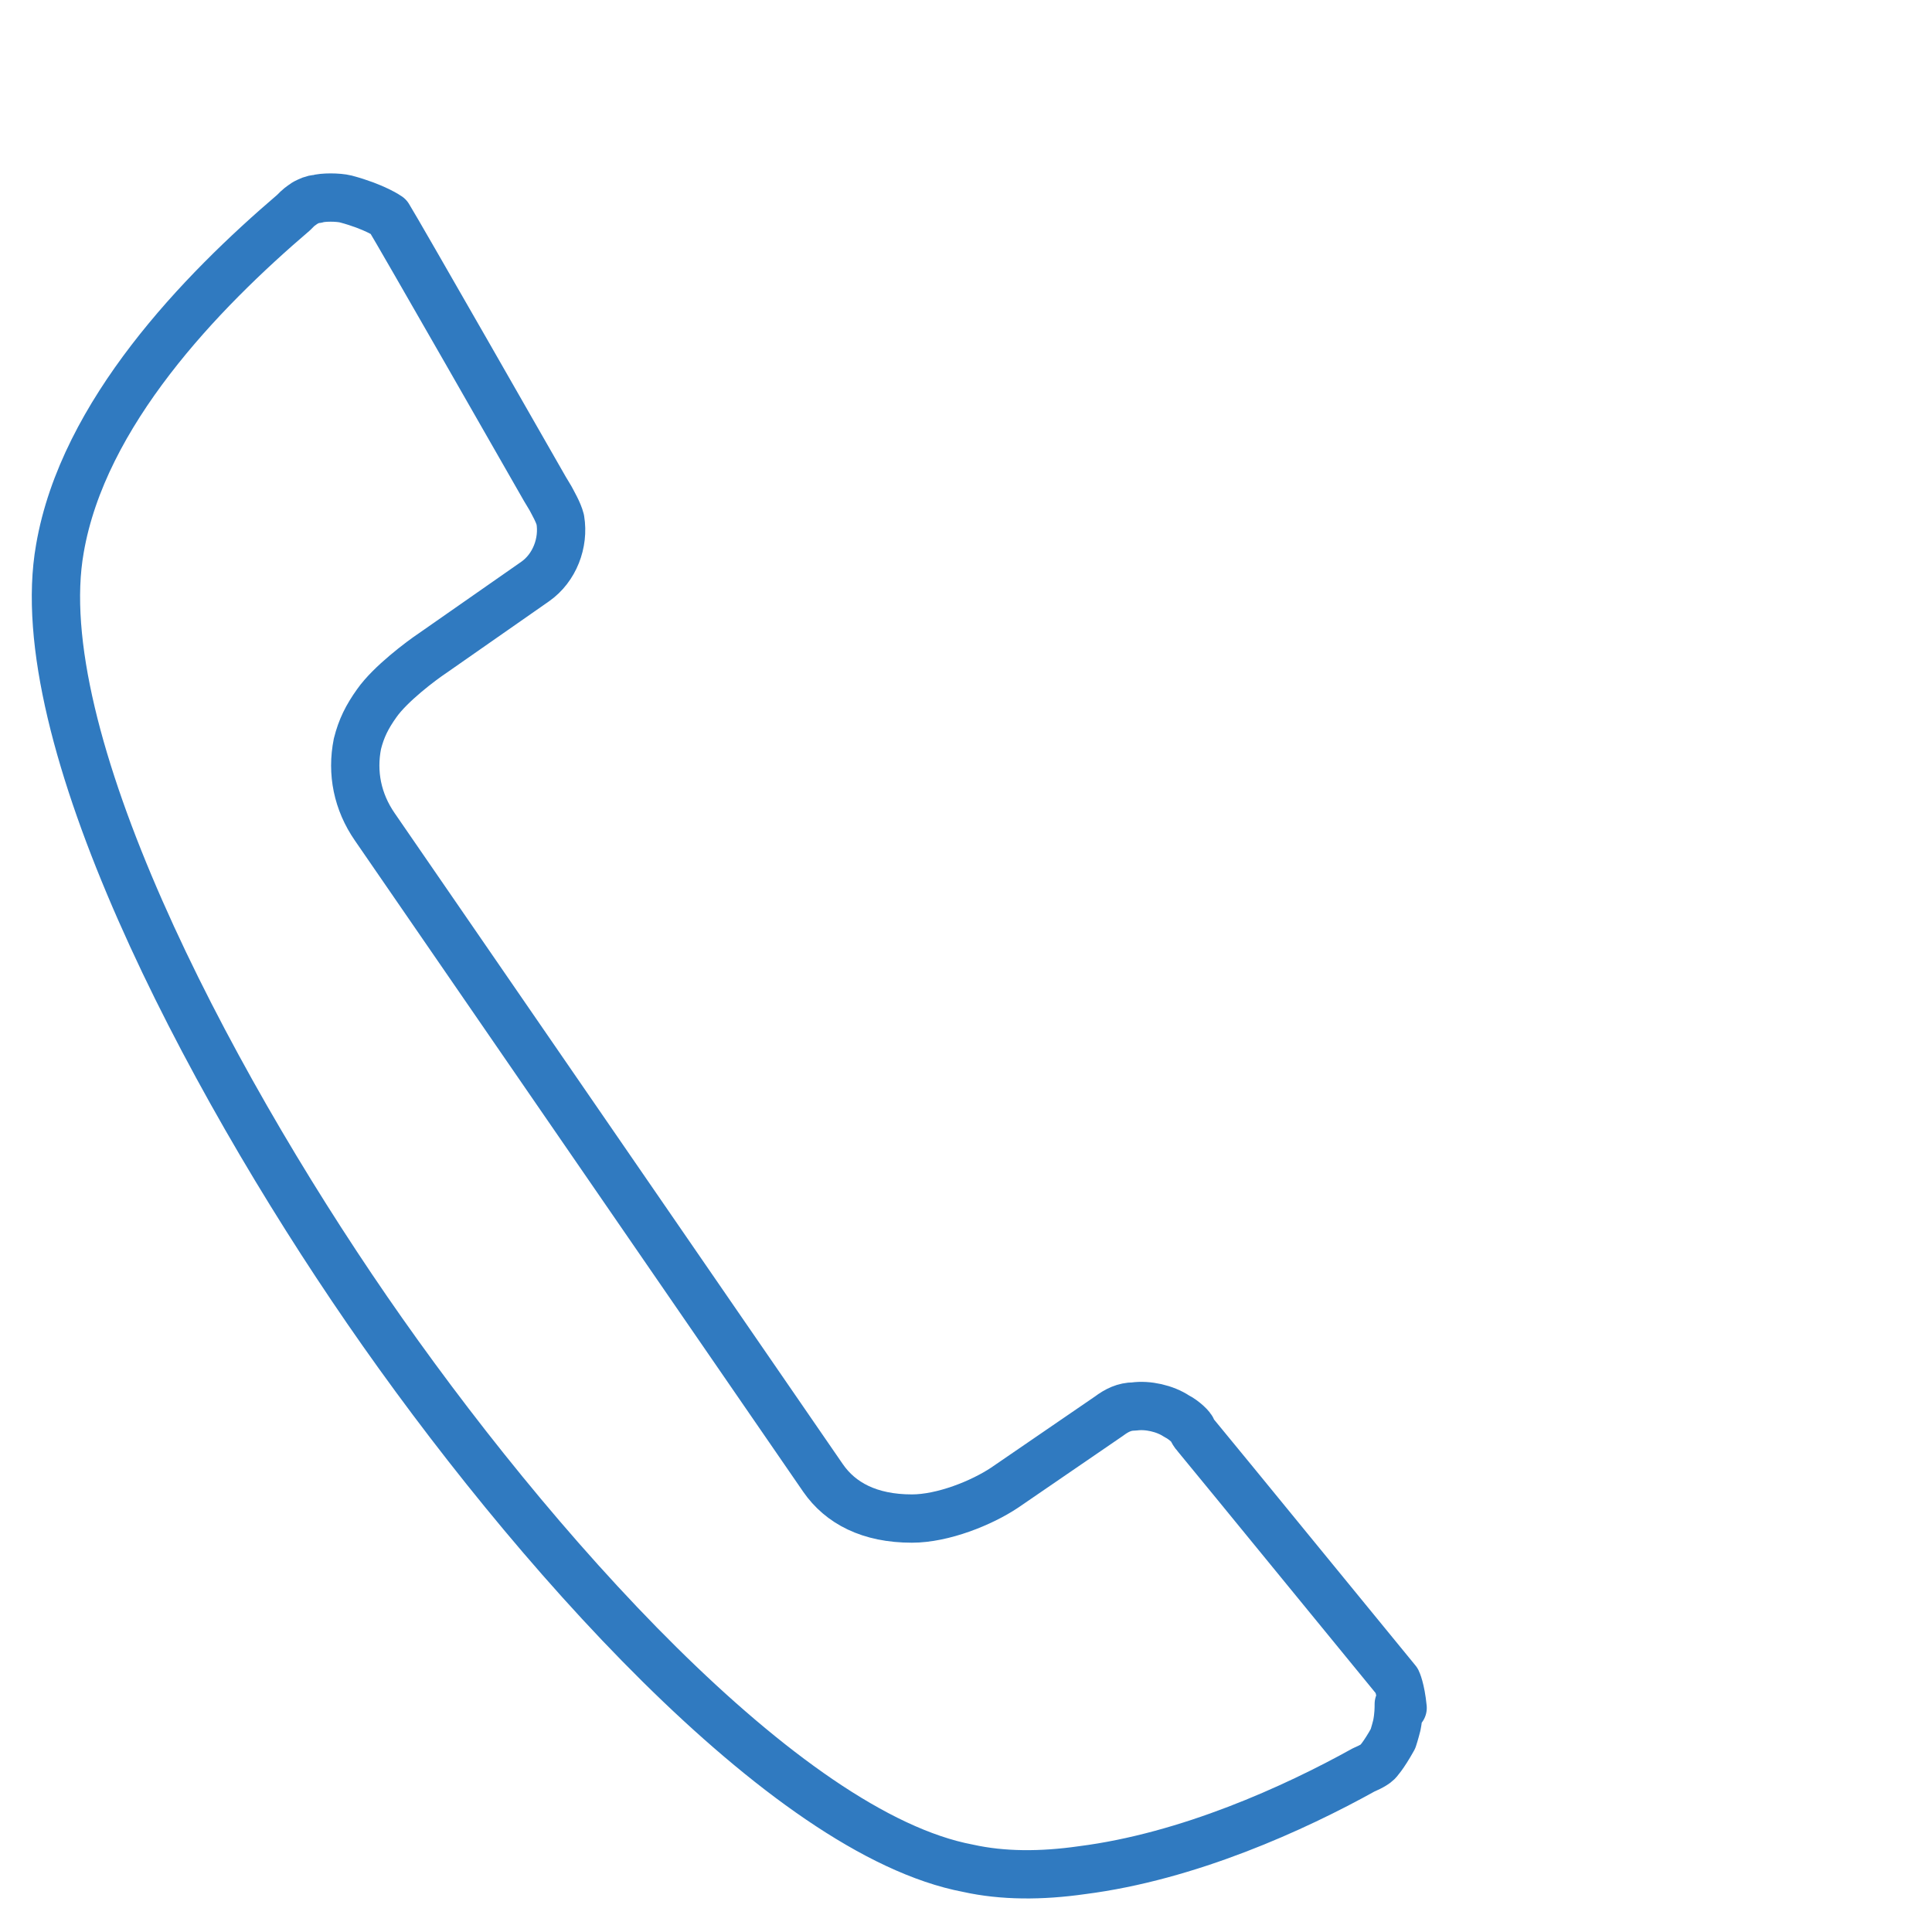
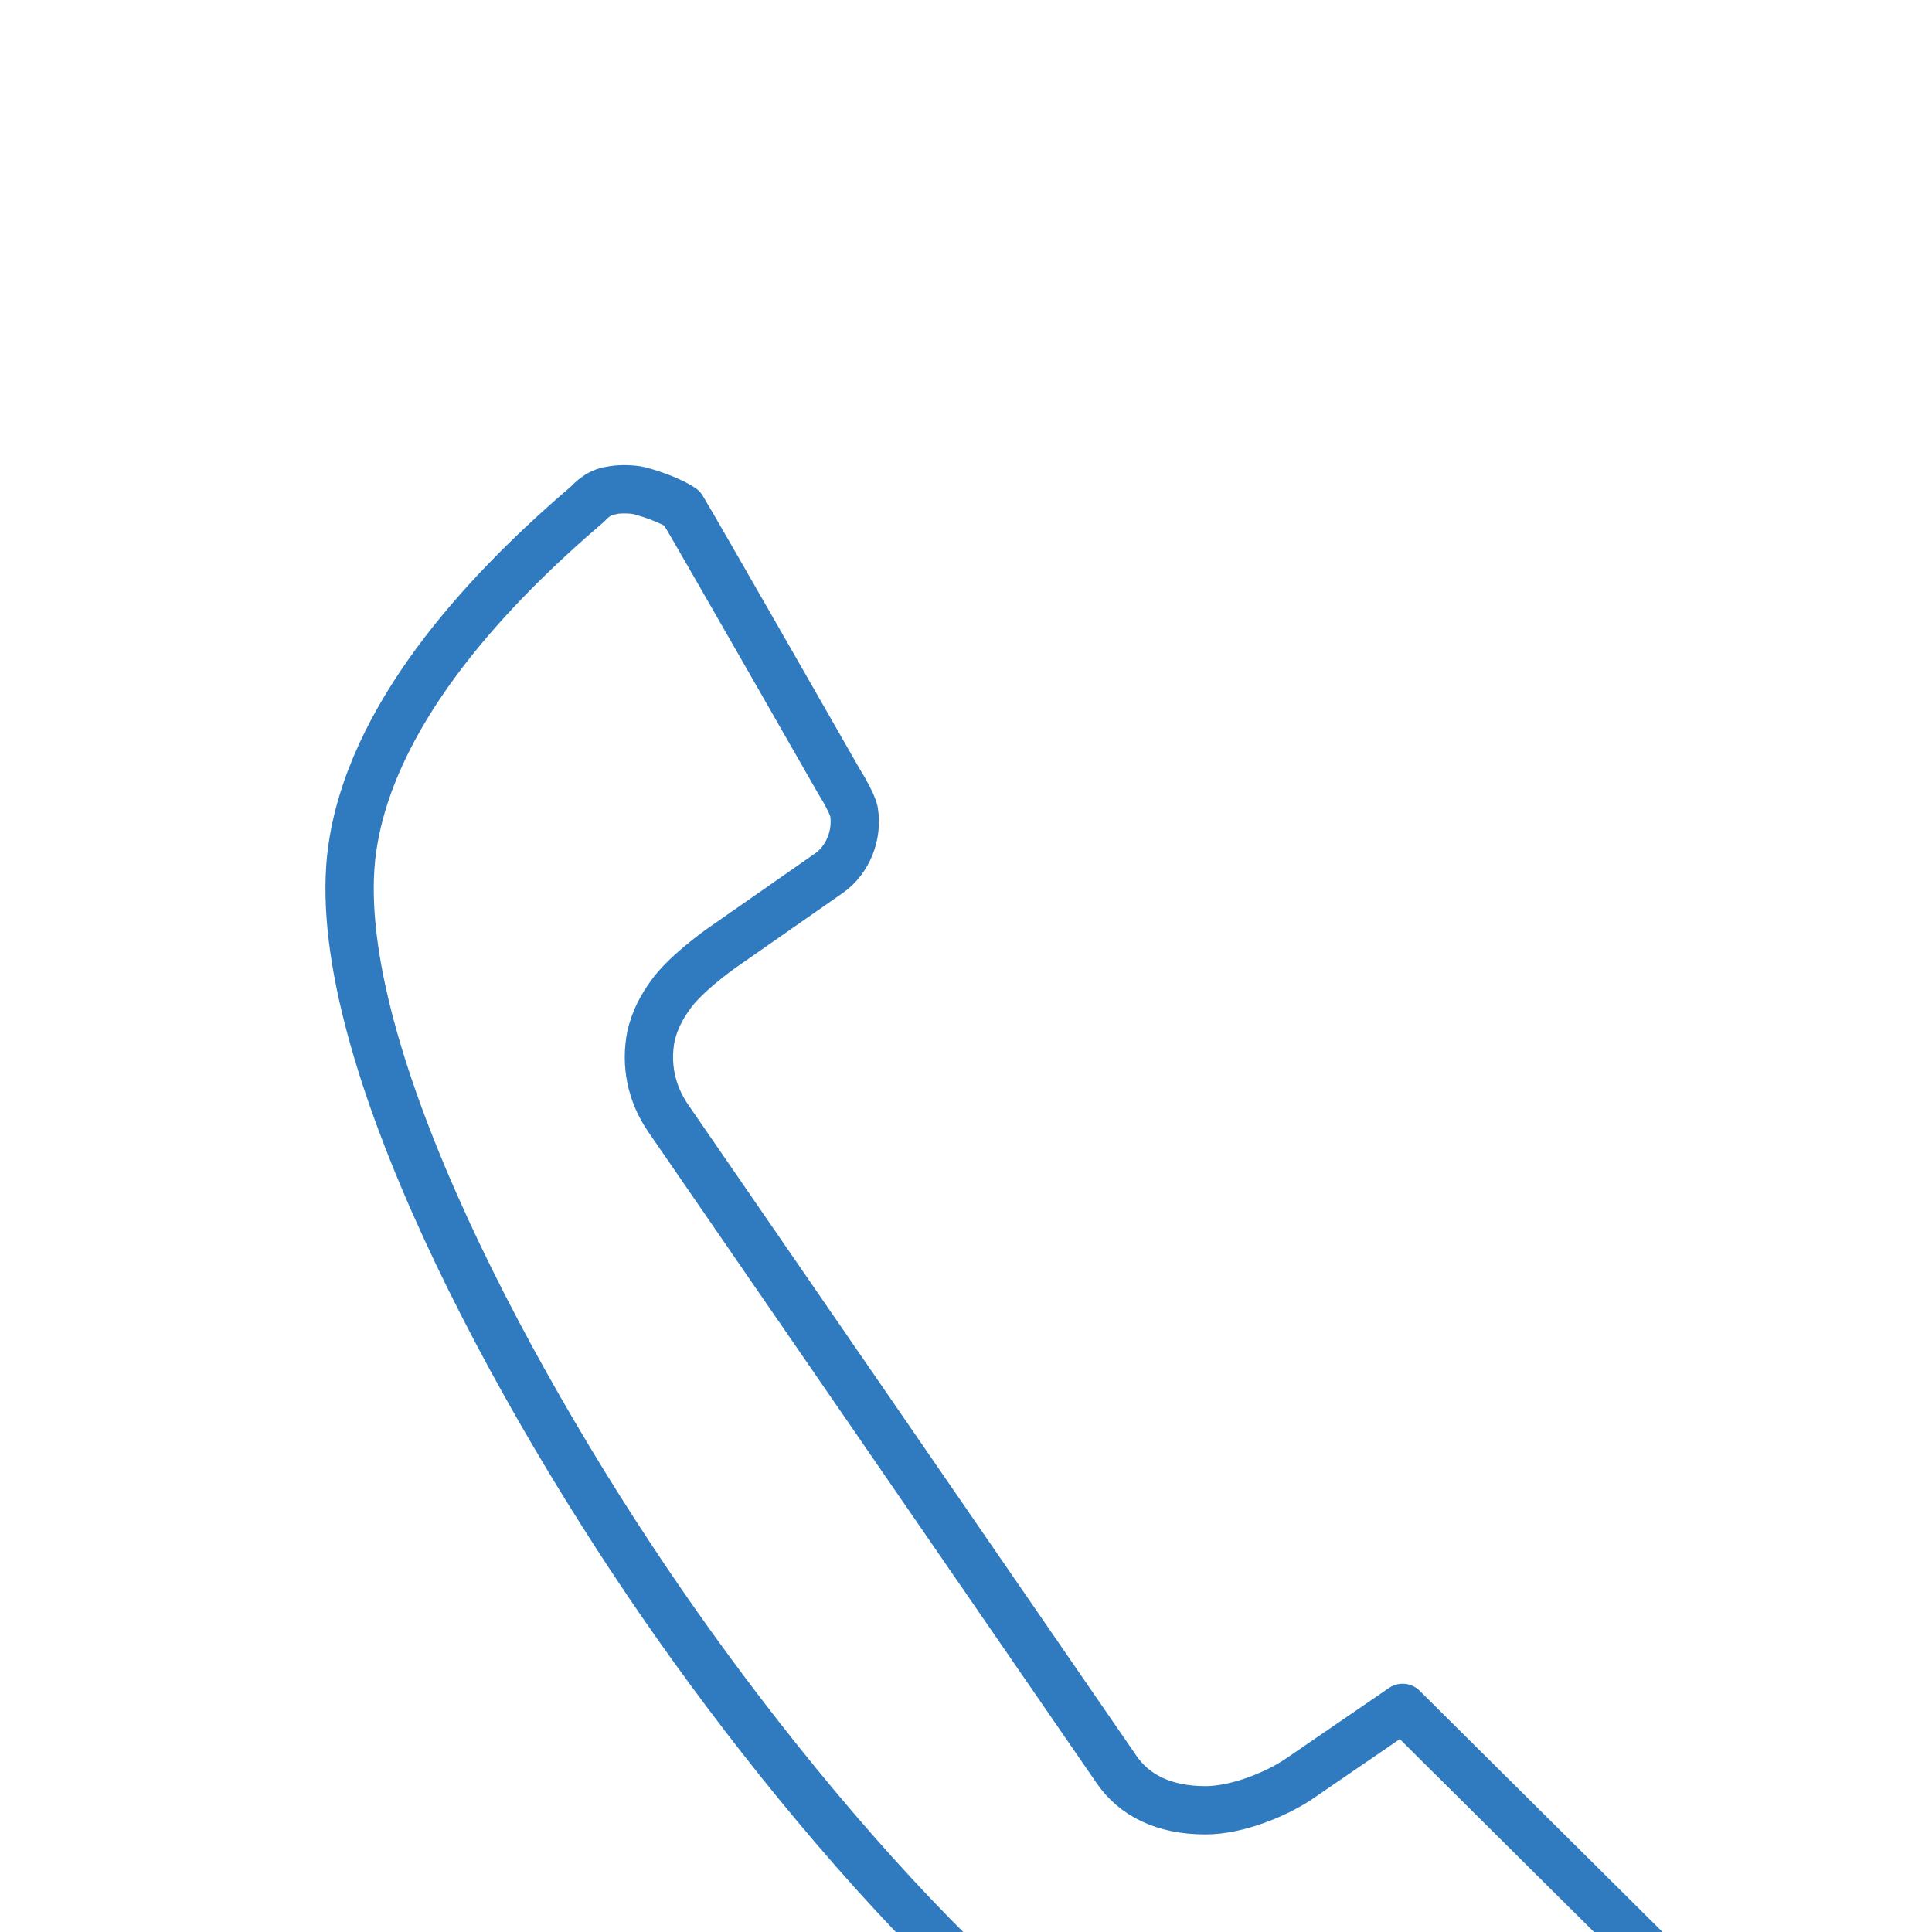
<svg xmlns="http://www.w3.org/2000/svg" id="Vrstva_2" data-name="Vrstva 2" version="1.1" viewBox="0 0 100 100">
  <defs>
    <style>
      .cls-1 {
        fill: none;
        stroke: #307ac0;
        stroke-linecap: round;
        stroke-linejoin: round;
        stroke-width: 2.5px;
      }
    </style>
  </defs>
-   <path class="cls-1" d="M72.6,88.4c-.1-1-.3-1.4-.3-1.4-.5-.6-9.4-11.5-10.4-12.7,0,0-.1-.1-.2-.3,0-.1-.4-.5-.8-.7-.6-.4-1.5-.6-2.2-.5-.5,0-.9.2-1.3.5l-5.4,3.7c-1.2.8-3.2,1.6-4.8,1.6-2.2,0-3.7-.8-4.6-2.1l-23.2-33.7c-.9-1.3-1.2-2.8-.9-4.3.2-.8.5-1.4,1-2.1.7-1,2.3-2.2,2.9-2.6l5.3-3.7c1-.7,1.5-2,1.3-3.2-.1-.4-.4-.9-.5-1.1l-.3-.5c-.4-.7-7.6-13.3-8.1-14.1,0,0-.7-.5-2.2-.9-.4-.1-1.2-.1-1.5,0-.2,0-.4.1-.6.2,0,0-.3.2-.4.3l-.2.2c-4.8,4.1-10.9,10.4-12.1,17.4-1.7,9.6,7.5,27.2,15.9,39.4,8.4,12.2,21.6,27.1,31.1,28.9,1.8.4,3.8.4,5.9.1,5.5-.7,11-3.2,14.6-5.2,0,0,.5-.2.7-.4,0,0,.3-.3.8-1.2,0,0,.1-.3.2-.7.1-.5.1-.9.1-1.1Z" />
+   <path class="cls-1" d="M72.6,88.4l-5.4,3.7c-1.2.8-3.2,1.6-4.8,1.6-2.2,0-3.7-.8-4.6-2.1l-23.2-33.7c-.9-1.3-1.2-2.8-.9-4.3.2-.8.5-1.4,1-2.1.7-1,2.3-2.2,2.9-2.6l5.3-3.7c1-.7,1.5-2,1.3-3.2-.1-.4-.4-.9-.5-1.1l-.3-.5c-.4-.7-7.6-13.3-8.1-14.1,0,0-.7-.5-2.2-.9-.4-.1-1.2-.1-1.5,0-.2,0-.4.1-.6.2,0,0-.3.2-.4.3l-.2.2c-4.8,4.1-10.9,10.4-12.1,17.4-1.7,9.6,7.5,27.2,15.9,39.4,8.4,12.2,21.6,27.1,31.1,28.9,1.8.4,3.8.4,5.9.1,5.5-.7,11-3.2,14.6-5.2,0,0,.5-.2.7-.4,0,0,.3-.3.8-1.2,0,0,.1-.3.2-.7.1-.5.1-.9.1-1.1Z" />
</svg>